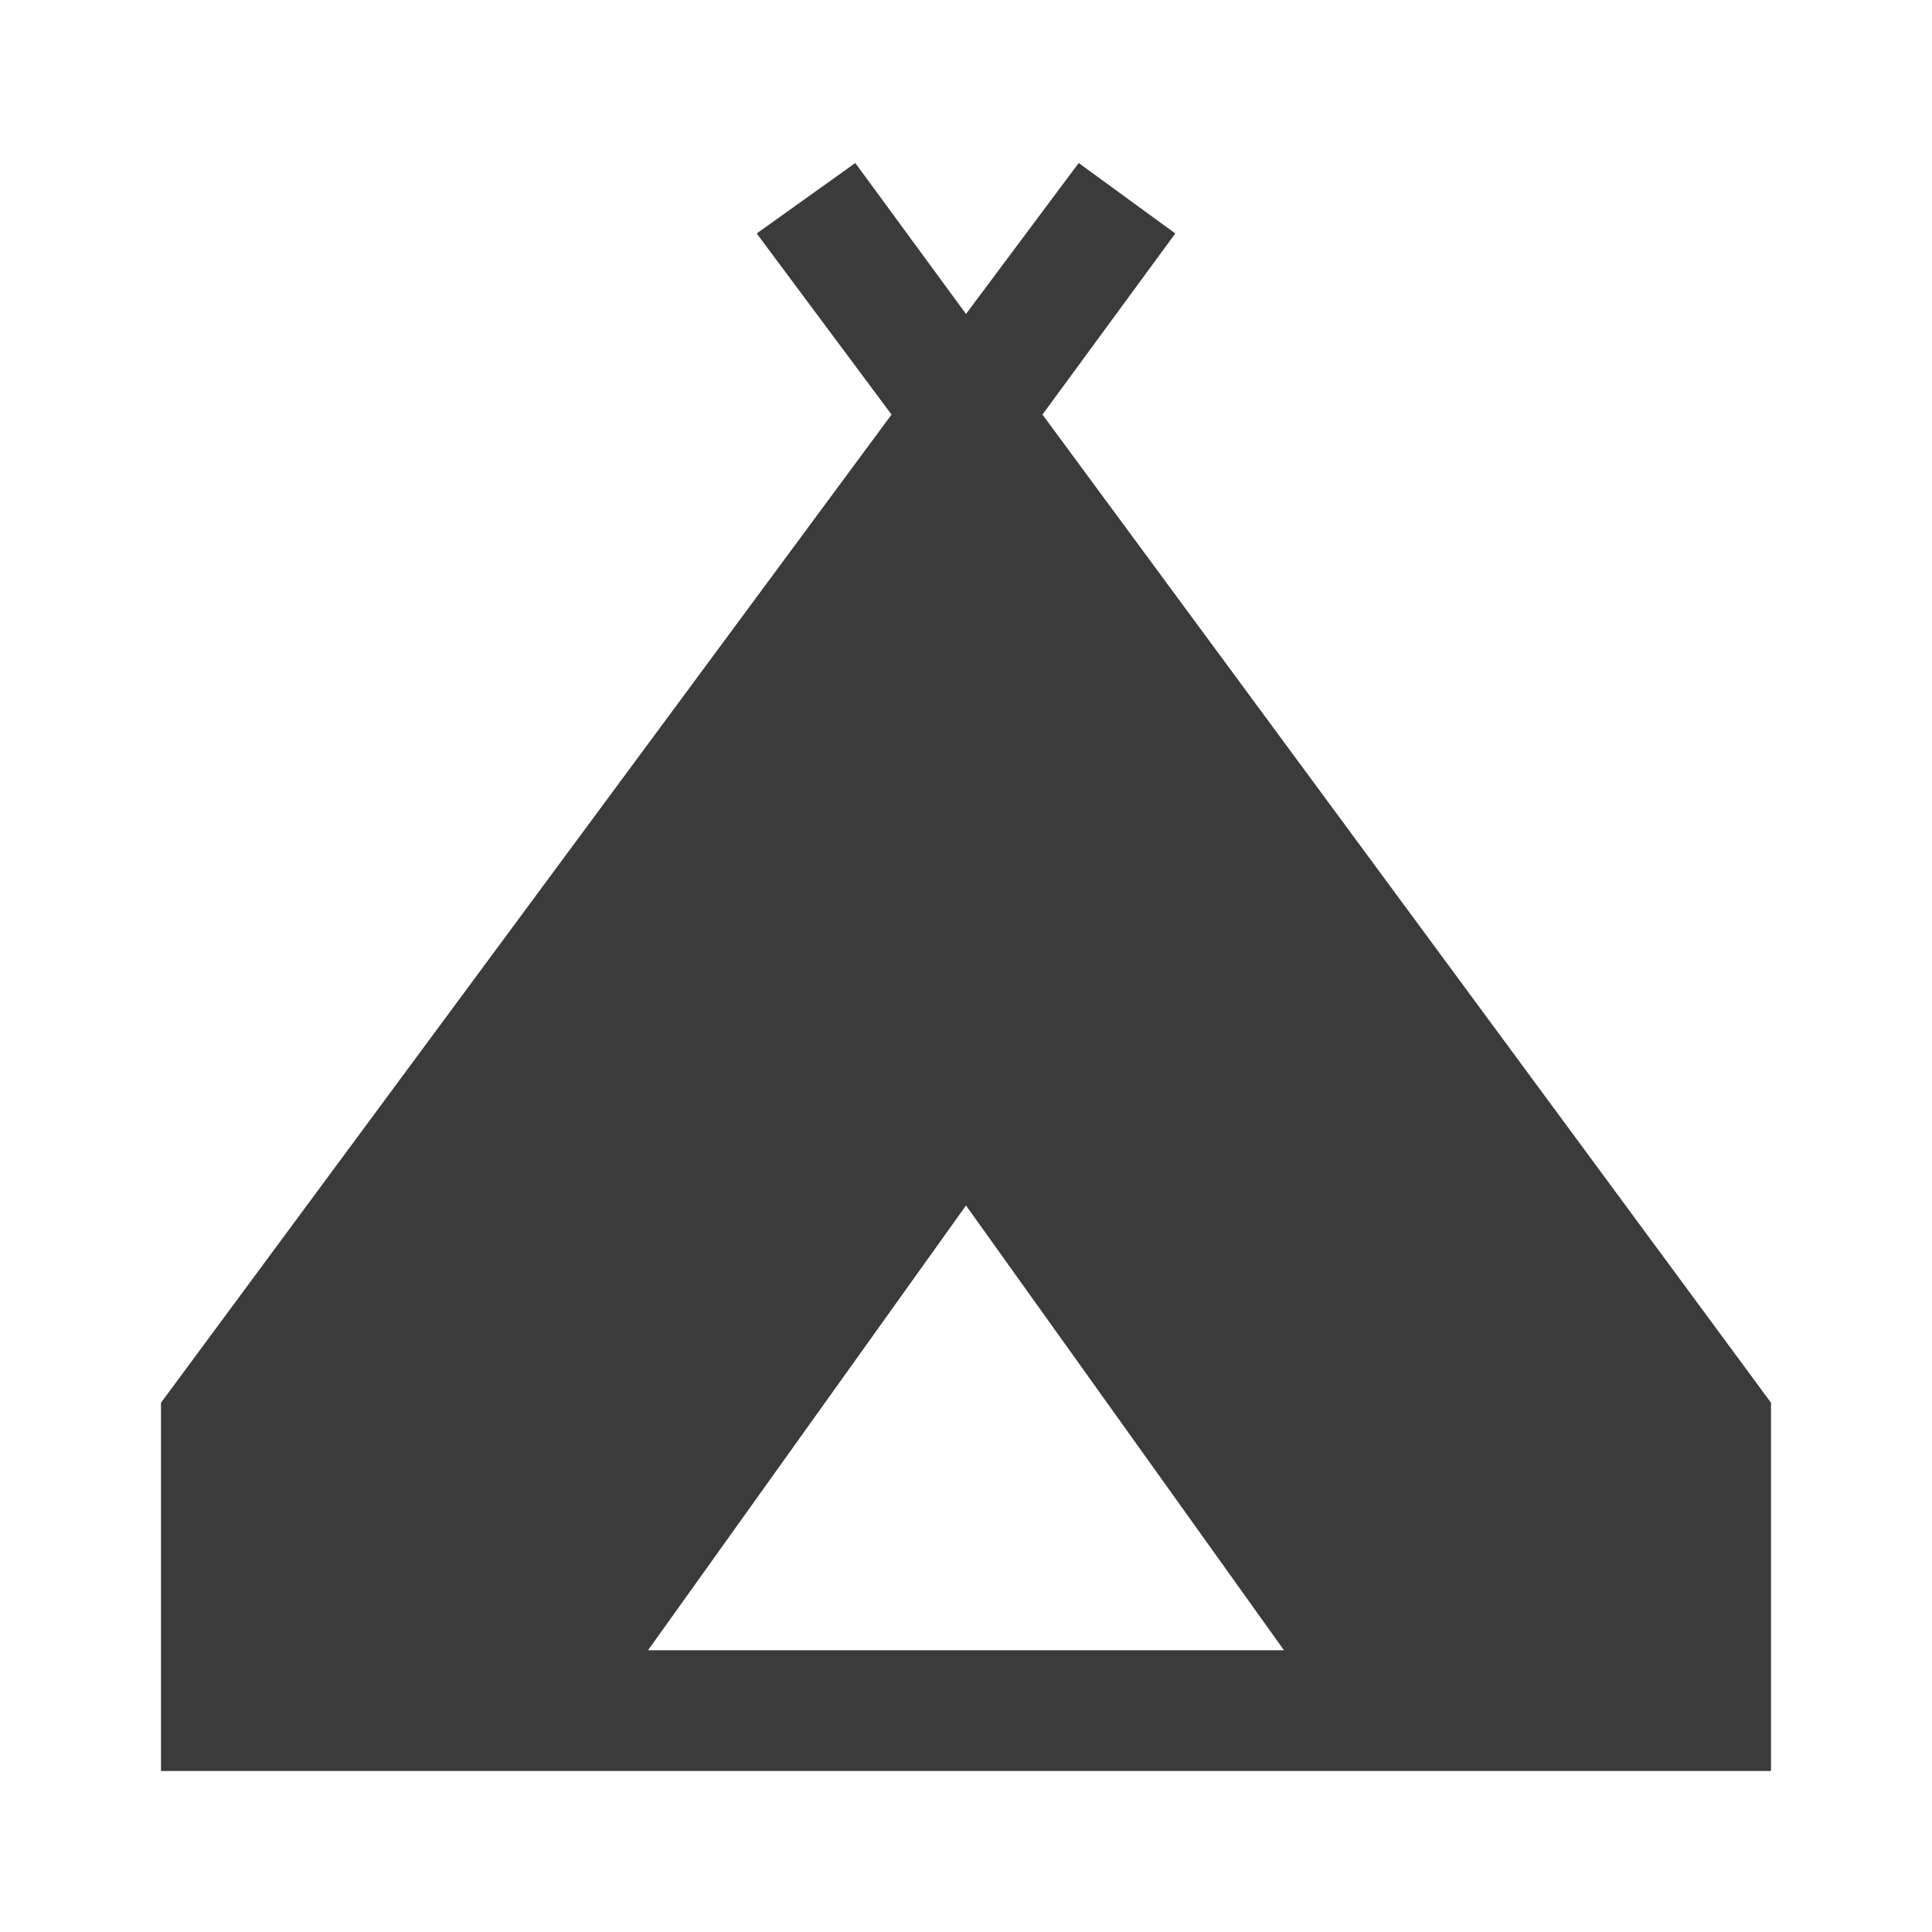
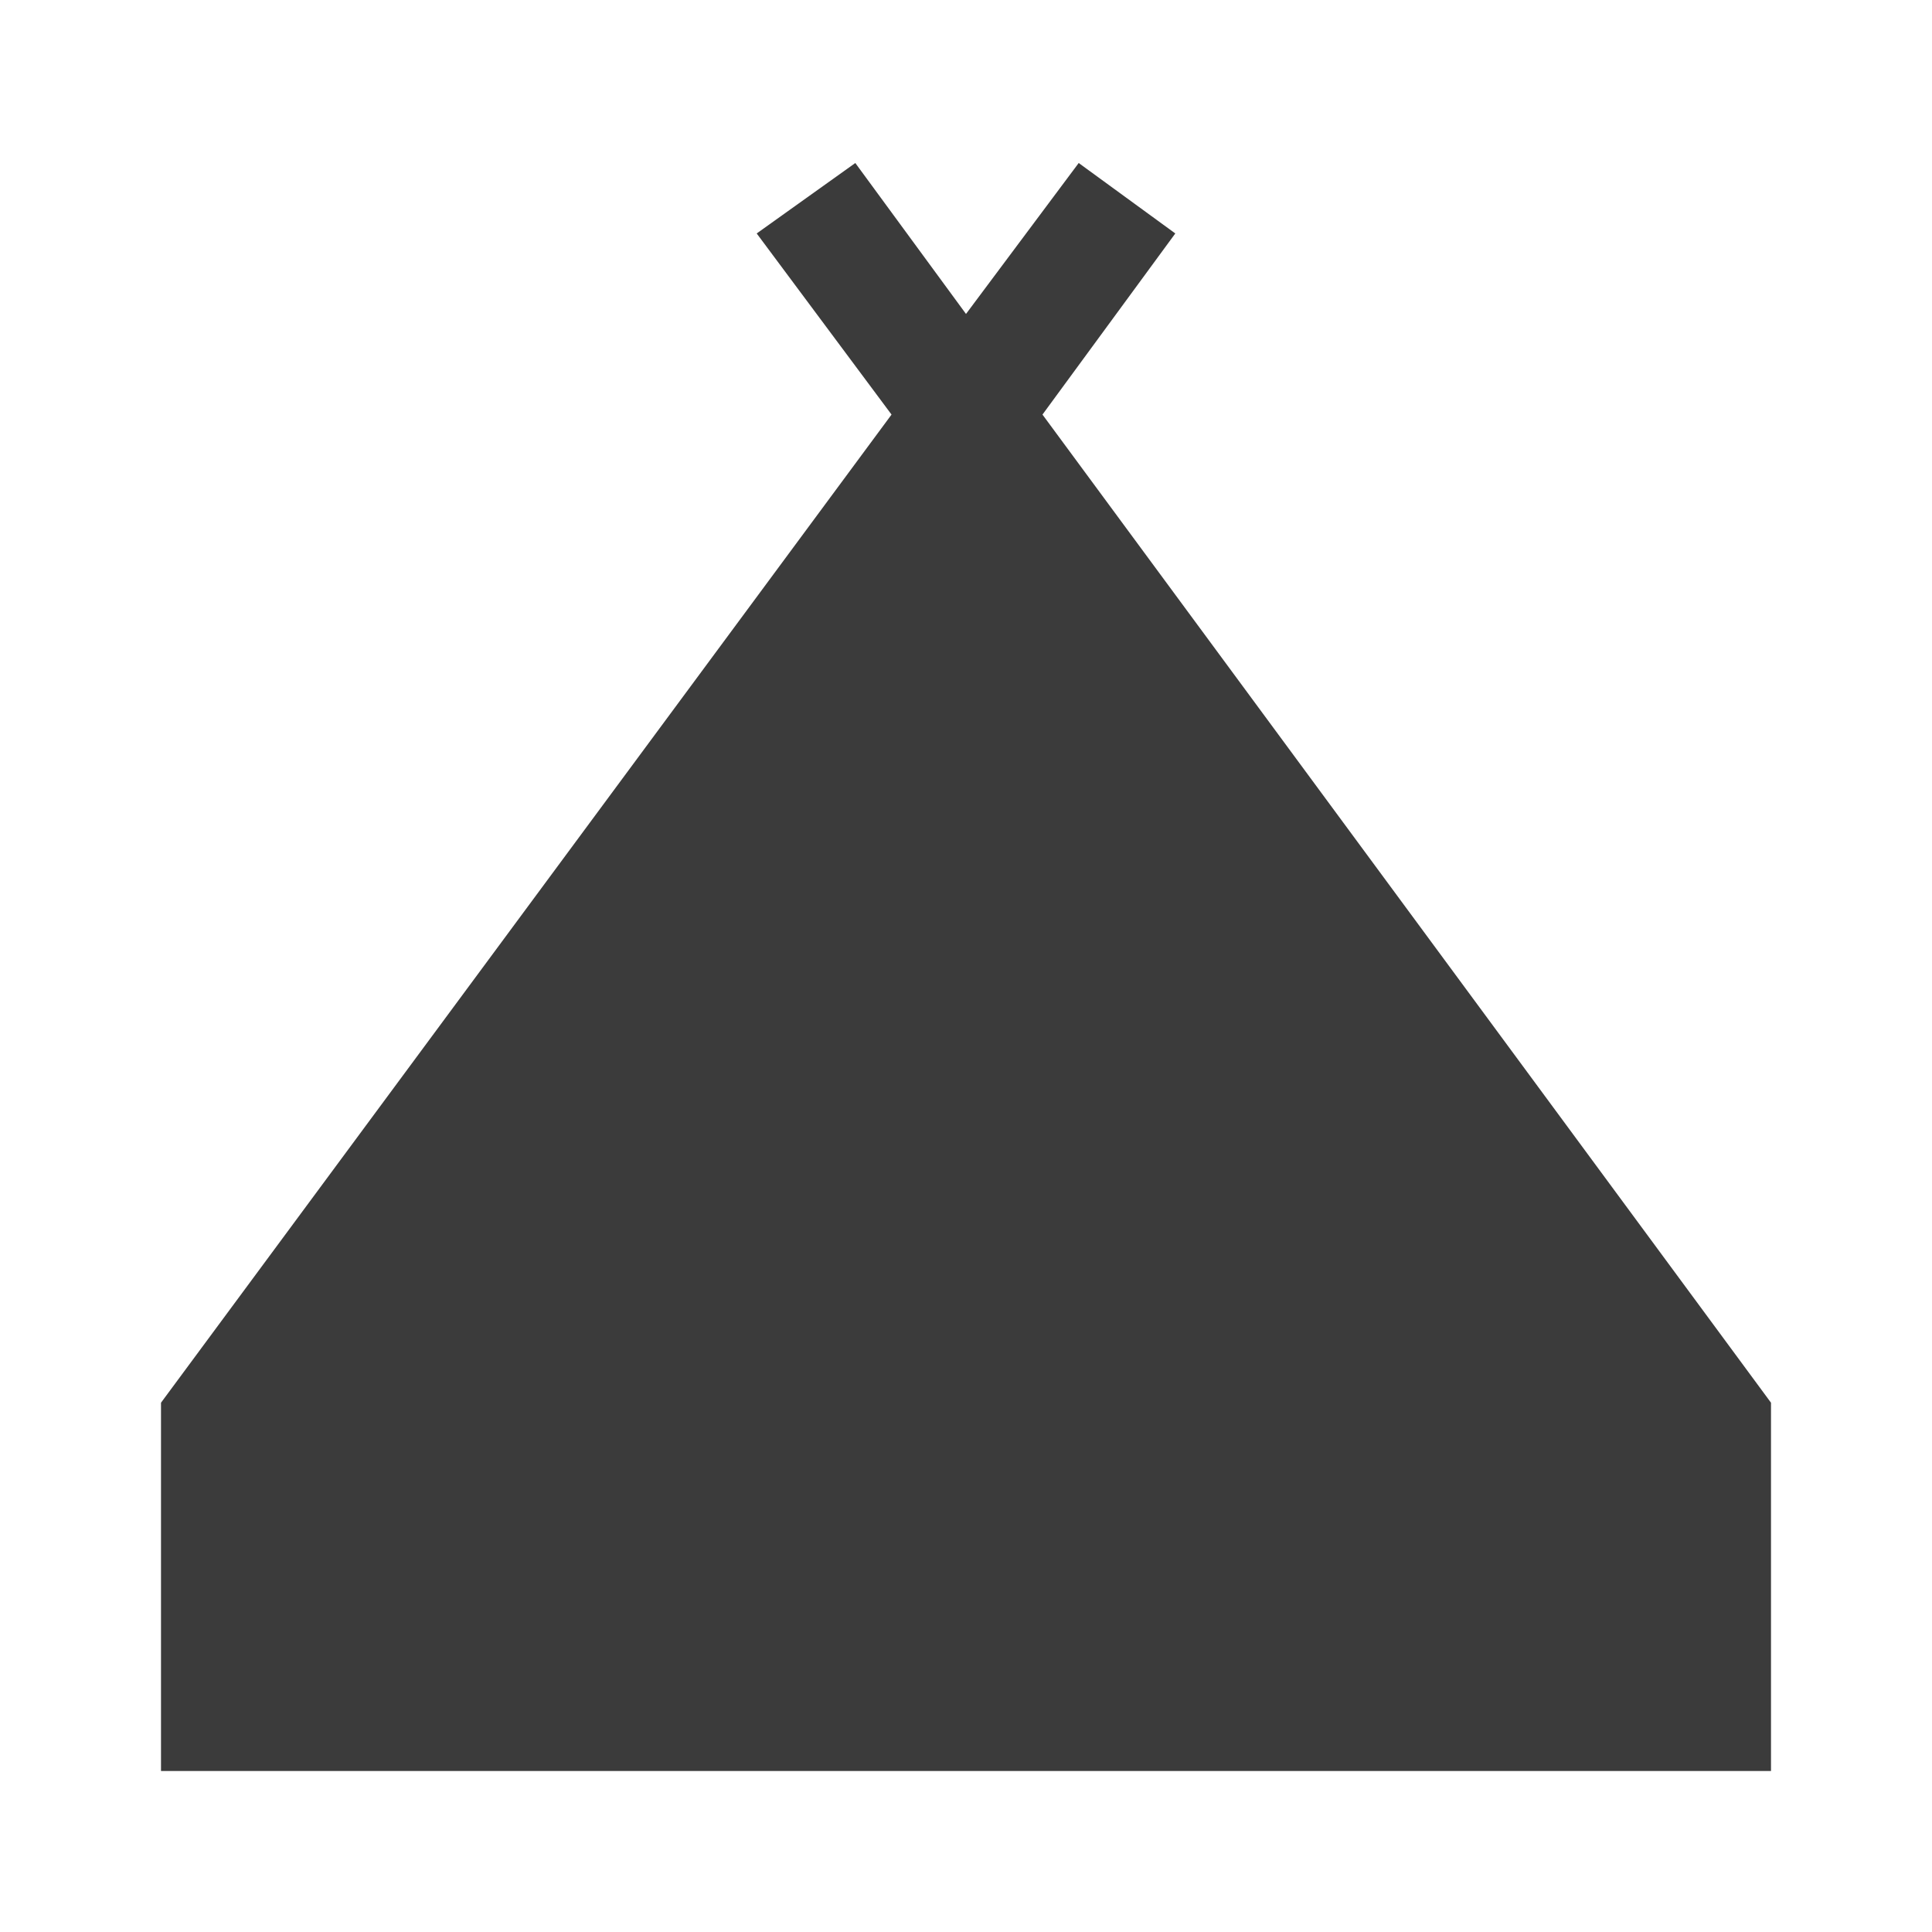
<svg xmlns="http://www.w3.org/2000/svg" id="svg1" version="1.1" fill="3b3b3b" width="48px" viewBox="0 -960 960 960" height="48px">
  <defs id="defs1" />
-   <path style="fill:#3b3b3b;fill-opacity:1" id="path1" d="M80-80v-183l363-491-67-90 49-35 55 75 56-75 48 35-66 90 362 491v183H80Zm242-60h316L480-361 322-140Z" />
+   <path style="fill:#3b3b3b;fill-opacity:1" id="path1" d="M80-80v-183l363-491-67-90 49-35 55 75 56-75 48 35-66 90 362 491v183H80Zm242-60L480-361 322-140Z" />
</svg>